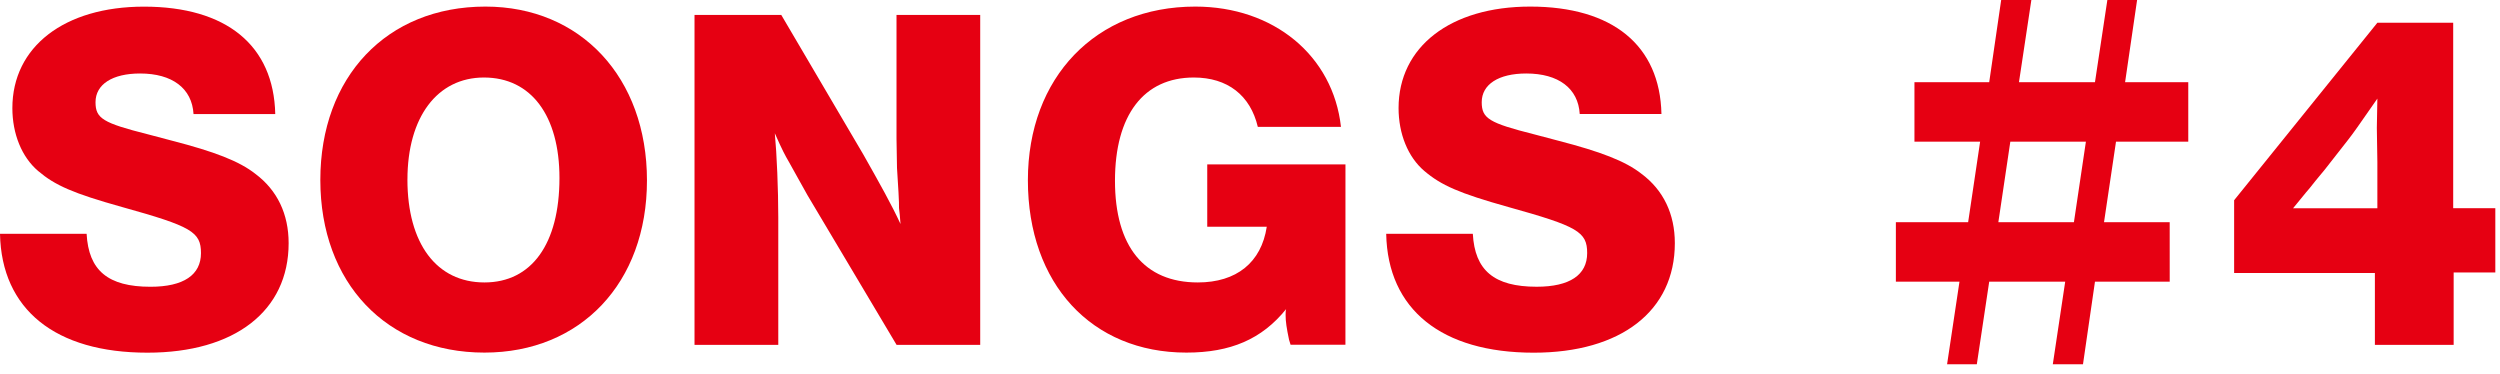
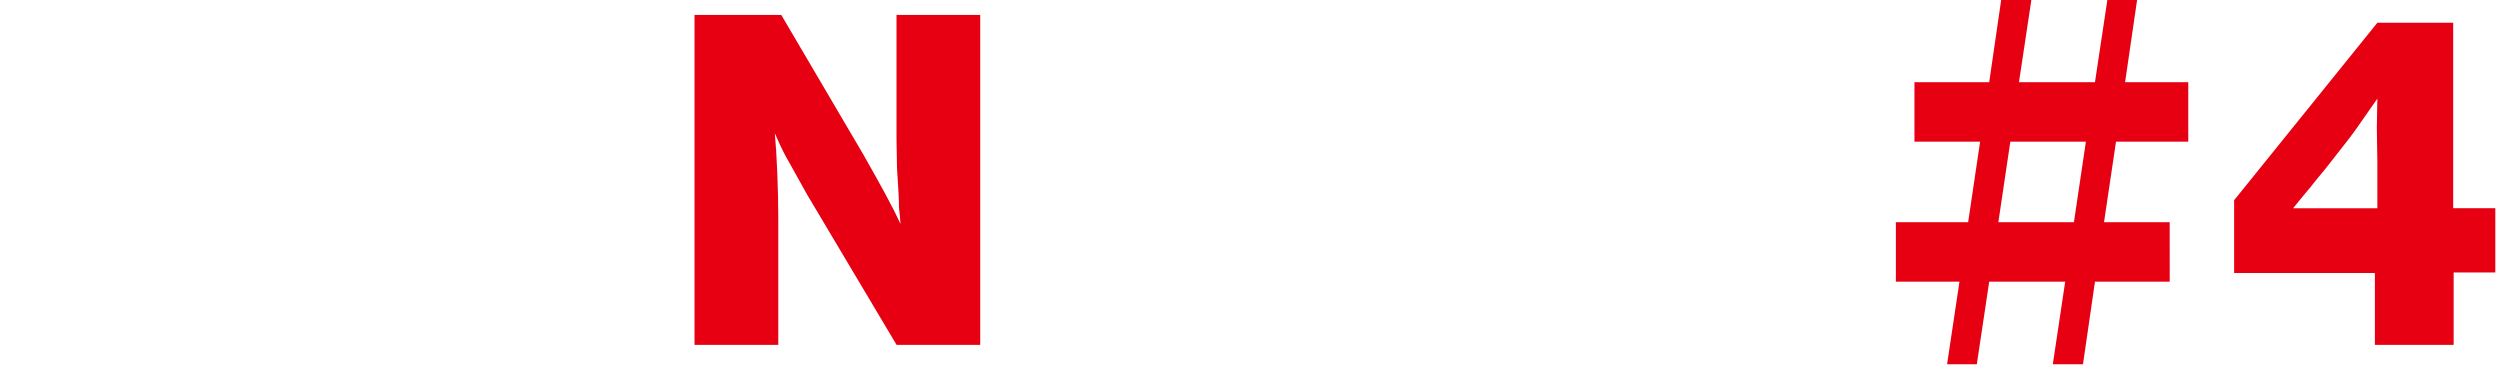
<svg xmlns="http://www.w3.org/2000/svg" width="227" height="34" viewBox="0 0 227 34" fill="none">
-   <path d="M17.573 10.358C17.438 8.02 15.64 6.673 12.718 6.673C10.2 6.673 8.673 7.663 8.673 9.278C8.673 10.76 9.348 11.165 13.438 12.198L15.64 12.78C19.463 13.77 21.713 14.623 23.193 15.79C25.173 17.273 26.208 19.431 26.208 22.081C26.208 28.241 21.306 32.023 13.393 32.023C5.035 32.029 0.138 28.111 0 21.231H7.865C8.045 24.556 9.798 26.038 13.663 26.038C16.675 26.038 18.248 24.961 18.248 22.983C18.248 21.051 17.393 20.556 11.103 18.803C6.608 17.546 4.99 16.826 3.46 15.523C1.978 14.265 1.123 12.153 1.123 9.818C1.123 4.245 5.843 0.603 13.078 0.603C20.541 0.603 24.858 4.11 24.993 10.358H17.573Z" fill="#E60012" />
-   <path d="M58.744 16.386C58.744 25.691 52.729 32.016 43.986 32.016C35.106 32.016 29.086 25.691 29.086 16.341C29.086 6.99 35.106 0.598 44.076 0.598C52.729 0.598 58.744 7.035 58.744 16.386ZM36.994 16.296C36.994 22.138 39.654 25.646 43.986 25.646C48.274 25.646 50.799 22.141 50.799 16.163C50.799 10.5 48.229 7.038 43.944 7.038C39.704 7.038 36.996 10.633 36.996 16.298L36.994 16.296Z" fill="#E60012" />
  <path d="M89.008 31.311H81.408L73.32 17.726L72.465 16.195L71.613 14.665C71.298 14.125 71.028 13.63 70.353 12.1C70.533 13.99 70.668 17.23 70.668 19.751V31.311H63.062V1.353H70.938L78.395 14.038C79.921 16.738 80.956 18.581 81.766 20.338C81.721 19.708 81.676 19.213 81.631 18.898C81.631 18.673 81.631 18.178 81.583 17.458L81.448 15.253L81.403 12.598V1.353H89.003V31.311H89.008Z" fill="#E60012" />
-   <path d="M122.165 31.299H117.183L117.045 30.849C116.82 29.771 116.733 29.189 116.733 28.606C116.733 28.426 116.733 28.246 116.778 28.069C114.57 30.803 111.733 32.016 107.725 32.016C99.13 32.016 93.332 25.778 93.332 16.363C93.332 7.035 99.487 0.598 108.535 0.598C115.653 0.598 121.043 5.055 121.76 11.521H114.21C113.533 8.653 111.46 7.038 108.4 7.038C103.852 7.038 101.24 10.445 101.24 16.411C101.24 22.376 103.895 25.646 108.762 25.646C112.273 25.646 114.528 23.838 115.023 20.586H109.618V14.928H122.168L122.165 31.299Z" fill="#E60012" />
-   <path d="M143.44 10.358C143.305 8.02 141.508 6.673 138.585 6.673C136.067 6.673 134.54 7.663 134.54 9.278C134.54 10.761 135.215 11.165 139.305 12.198L141.508 12.78C145.33 13.771 147.58 14.623 149.06 15.791C151.04 17.273 152.075 19.431 152.075 22.081C152.075 28.241 147.173 32.024 139.26 32.024C130.9 32.024 126.002 28.106 125.867 21.228H133.732C133.912 24.553 135.665 26.036 139.53 26.036C142.543 26.036 144.115 24.958 144.115 22.981C144.115 21.048 143.26 20.553 136.97 18.801C132.475 17.543 130.857 16.823 129.327 15.521C127.845 14.263 126.99 12.15 126.99 9.815C126.99 4.243 131.71 0.598 138.945 0.598C146.408 0.598 150.725 4.105 150.86 10.353H143.44V10.358Z" fill="#E60012" />
  <path d="M197.01 25.576H190.223L189.135 33.076H186.395L187.52 25.576H180.62L179.495 33.076H176.795L177.92 25.576H172.145V20.176H178.707L179.795 12.863H173.832V7.463H180.62L181.707 0H184.447L183.322 7.463H190.223L191.348 0H194.048L192.958 7.463H198.695V12.863H192.133L191.045 20.176H197.008L197.01 25.576ZM188.312 20.176L189.4 12.863H182.537L181.45 20.176H188.312Z" fill="#E60012" />
  <path d="M226.575 24.741H222.792V31.311H215.64V24.786H202.859V18.181L215.865 2.065H222.75V18.903H226.575V24.741ZM215.865 14.716L215.817 11.608L215.865 8.953C214.11 11.476 213.705 12.061 213.21 12.691L211.095 15.393C211.005 15.528 210.51 16.068 209.7 17.106C209.337 17.511 208.89 18.096 208.212 18.908H215.865V14.721V14.716Z" fill="#E60012" />
</svg>